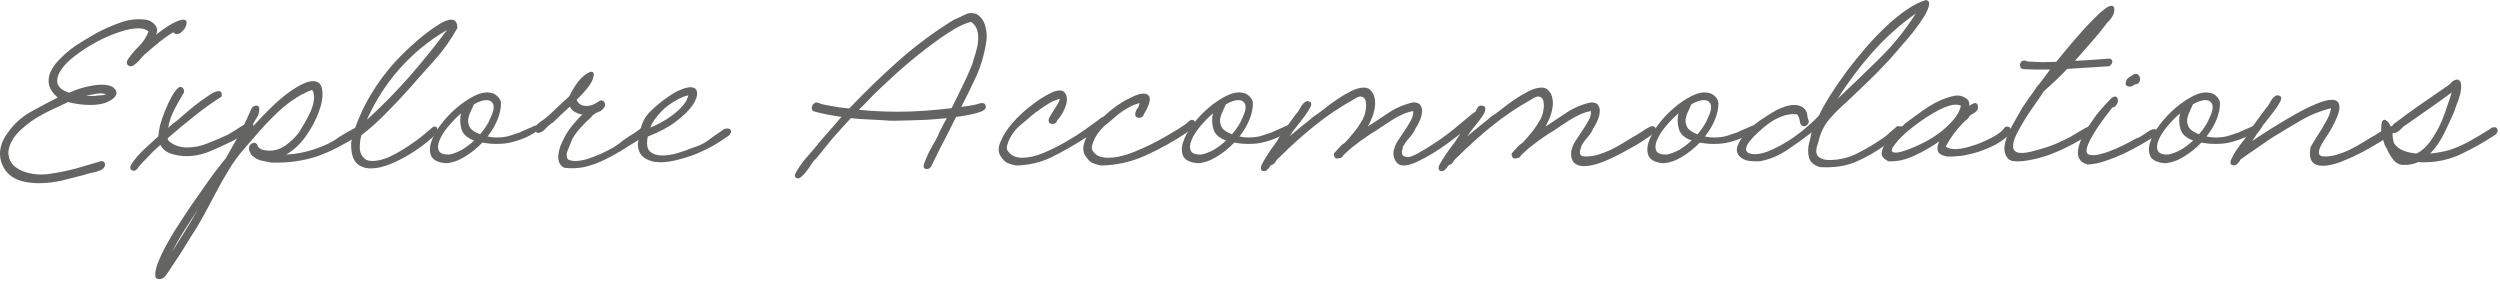
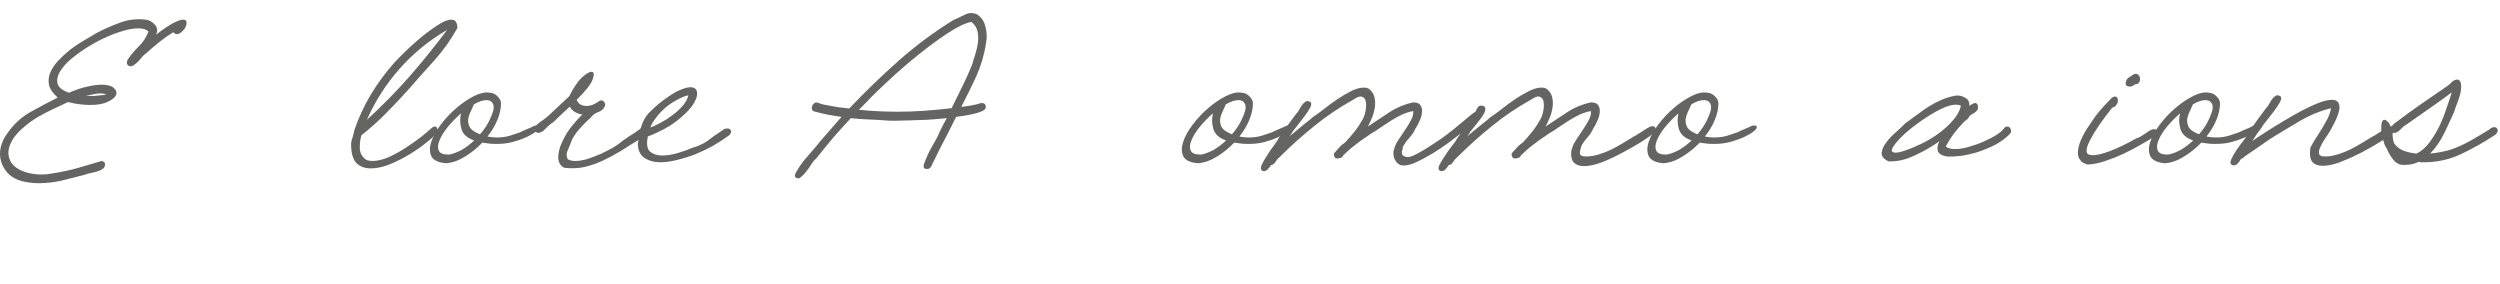
<svg xmlns="http://www.w3.org/2000/svg" fill="none" height="100%" overflow="visible" preserveAspectRatio="none" style="display: block;" viewBox="0 0 264 30" width="100%">
  <g id="Explore Accommodations">
    <path d="M10.651 10.064C10.765 10.041 10.867 10.03 10.957 10.03C11.048 10.007 11.139 9.973 11.229 9.928C11.116 9.905 11.014 9.894 10.923 9.894C10.833 9.871 10.731 9.86 10.617 9.86C10.368 9.86 10.107 9.894 9.835 9.962C9.586 10.007 9.337 10.064 9.087 10.132C9.359 10.132 9.62 10.132 9.869 10.132C10.141 10.109 10.402 10.087 10.651 10.064ZM2.355 19.142C1.743 18.983 1.245 18.711 0.859 18.326C0.497 17.941 0.247 17.51 0.111 17.034C-0.025 16.558 -0.036 16.059 0.077 15.538C0.213 14.994 0.463 14.484 0.825 14.008C1.46 13.101 2.253 12.376 3.205 11.832C4.18 11.288 5.143 10.778 6.095 10.302C5.597 9.871 5.291 9.429 5.177 8.976C5.087 8.523 5.132 8.081 5.313 7.65C5.495 7.219 5.778 6.8 6.163 6.392C6.549 5.984 6.968 5.599 7.421 5.236C7.897 4.873 8.373 4.556 8.849 4.284C9.348 3.989 9.767 3.74 10.107 3.536C10.901 3.105 11.739 2.731 12.623 2.414C13.507 2.074 14.425 1.961 15.377 2.074C15.763 2.119 16.091 2.301 16.363 2.618C16.635 2.935 16.669 3.287 16.465 3.672C17.259 3.06 17.882 2.641 18.335 2.414C18.789 2.187 19.129 2.074 19.355 2.074C19.559 2.074 19.673 2.153 19.695 2.312C19.718 2.471 19.684 2.652 19.593 2.856C19.503 3.037 19.367 3.207 19.185 3.366C19.027 3.525 18.857 3.604 18.675 3.604C18.539 3.604 18.415 3.536 18.301 3.4C17.78 3.717 17.281 4.069 16.805 4.454C16.329 4.839 15.865 5.236 15.411 5.644C15.298 5.712 15.173 5.825 15.037 5.984C14.901 6.143 14.765 6.301 14.629 6.46C14.493 6.596 14.346 6.721 14.187 6.834C14.051 6.947 13.915 7.004 13.779 7.004C13.711 7.004 13.621 6.97 13.507 6.902C13.371 6.721 13.36 6.528 13.473 6.324C13.813 5.803 14.21 5.327 14.663 4.896C15.117 4.443 15.457 3.921 15.683 3.332C15.457 3.105 15.094 2.992 14.595 2.992C14.029 2.992 13.349 3.128 12.555 3.4C11.785 3.649 11.003 3.989 10.209 4.42C9.439 4.828 8.713 5.293 8.033 5.814C7.353 6.313 6.832 6.823 6.469 7.344C6.129 7.843 5.993 8.319 6.061 8.772C6.152 9.203 6.56 9.543 7.285 9.792C8.011 9.475 8.657 9.259 9.223 9.146C9.813 9.01 10.311 8.942 10.719 8.942C11.331 8.942 11.762 9.055 12.011 9.282C12.283 9.509 12.363 9.758 12.249 10.03C12.159 10.279 11.875 10.517 11.399 10.744C10.946 10.971 10.323 11.084 9.529 11.084C9.189 11.084 8.827 11.061 8.441 11.016C8.056 10.971 7.637 10.891 7.183 10.778C6.662 11.027 6.129 11.277 5.585 11.526C5.064 11.775 4.543 12.047 4.021 12.342C3.523 12.637 3.047 12.977 2.593 13.362C2.14 13.725 1.743 14.144 1.403 14.62C1.018 15.255 0.848 15.81 0.893 16.286C0.939 16.762 1.12 17.159 1.437 17.476C1.777 17.793 2.208 18.031 2.729 18.19C3.251 18.349 3.795 18.428 4.361 18.428C4.747 18.428 5.109 18.394 5.449 18.326C6.356 18.19 7.229 18.009 8.067 17.782C8.906 17.533 9.756 17.283 10.617 17.034C10.731 16.989 10.833 17 10.923 17.068C11.037 17.136 11.093 17.227 11.093 17.34C11.093 17.567 11.003 17.737 10.821 17.85C10.663 17.963 10.459 18.054 10.209 18.122C9.983 18.19 9.745 18.247 9.495 18.292C9.269 18.337 9.076 18.394 8.917 18.462C8.124 18.666 7.319 18.87 6.503 19.074C5.687 19.255 4.883 19.346 4.089 19.346C3.523 19.346 2.945 19.278 2.355 19.142Z" fill="#646463" />
-     <path d="M16.938 15.3C16.825 15.413 16.7 15.527 16.564 15.64C16.451 15.731 16.338 15.833 16.224 15.946C15.952 16.241 15.68 16.524 15.408 16.796C15.114 17.068 14.842 17.363 14.592 17.68C14.547 17.793 14.456 17.895 14.32 17.986C14.162 18.054 14.014 18.043 13.878 17.952C13.72 17.839 13.708 17.657 13.844 17.408C13.98 17.159 14.196 16.864 14.49 16.524C14.785 16.184 15.136 15.833 15.544 15.47C15.952 15.085 16.349 14.722 16.734 14.382C16.734 14.11 16.791 13.725 16.904 13.226C17.04 12.727 17.21 12.229 17.414 11.73C17.618 11.209 17.845 10.721 18.094 10.268C18.344 9.815 18.582 9.486 18.808 9.282C18.876 9.214 18.956 9.18 19.046 9.18C19.205 9.18 19.318 9.259 19.386 9.418C19.477 9.577 19.466 9.735 19.352 9.894C19.035 10.415 18.718 10.982 18.4 11.594C18.083 12.206 17.868 12.841 17.754 13.498C17.868 13.385 17.97 13.294 18.06 13.226C18.174 13.135 18.253 13.067 18.298 13.022C18.434 12.954 18.706 12.739 19.114 12.376C19.522 12.013 19.976 11.628 20.474 11.22C20.996 10.812 21.494 10.449 21.97 10.132C22.446 9.792 22.82 9.622 23.092 9.622C23.364 9.622 23.466 9.815 23.398 10.2C22.424 10.812 21.46 11.503 20.508 12.274C19.556 13.022 18.627 13.793 17.72 14.586C17.72 14.631 17.72 14.677 17.72 14.722C17.743 14.745 17.754 14.779 17.754 14.824C18.049 15.096 18.366 15.289 18.706 15.402C19.046 15.515 19.409 15.572 19.794 15.572C20.497 15.572 21.211 15.425 21.936 15.13C22.684 14.835 23.353 14.552 23.942 14.28C24.056 14.235 24.214 14.144 24.418 14.008C24.645 13.872 24.883 13.725 25.132 13.566C25.382 13.385 25.631 13.237 25.88 13.124C26.13 12.988 26.334 12.92 26.492 12.92C26.719 12.92 26.798 13.101 26.73 13.464C26.481 13.759 26.152 14.008 25.744 14.212C25.359 14.416 25.008 14.62 24.69 14.824C23.92 15.209 23.104 15.583 22.242 15.946C21.404 16.309 20.542 16.49 19.658 16.49C19.182 16.49 18.672 16.411 18.128 16.252C17.584 16.093 17.188 15.776 16.938 15.3Z" fill="#646463" />
-     <path d="M16.448 29.342C16.335 29.002 16.403 28.492 16.652 27.812C16.901 27.155 17.264 26.407 17.74 25.568C18.193 24.752 18.726 23.891 19.338 22.984C19.927 22.077 20.517 21.216 21.106 20.4C21.673 19.561 22.205 18.813 22.704 18.156C23.203 17.499 23.588 17.011 23.86 16.694C24.336 15.833 24.812 14.983 25.288 14.144C25.741 13.283 26.161 12.399 26.546 11.492C26.591 11.379 26.659 11.299 26.75 11.254C26.841 11.186 26.943 11.152 27.056 11.152C27.215 11.152 27.317 11.209 27.362 11.322C27.43 11.707 27.339 12.093 27.09 12.478C26.841 12.841 26.648 13.203 26.512 13.566C28.189 11.707 29.549 10.415 30.592 9.69C31.657 8.942 32.473 8.568 33.04 8.568C33.629 8.568 33.958 8.885 34.026 9.52C34.117 10.155 34.003 10.903 33.686 11.764C33.391 12.603 32.938 13.464 32.326 14.348C31.714 15.209 31.011 15.867 30.218 16.32C31.261 16.275 32.303 16.071 33.346 15.708C34.411 15.345 35.239 14.926 35.828 14.45C35.941 14.405 36.077 14.325 36.236 14.212C36.417 14.099 36.61 13.985 36.814 13.872C37.018 13.759 37.211 13.657 37.392 13.566C37.596 13.453 37.766 13.396 37.902 13.396C38.061 13.396 38.174 13.475 38.242 13.634C38.287 13.747 38.276 13.872 38.208 14.008C38.163 14.121 38.083 14.212 37.97 14.28C37.109 14.779 36.315 15.221 35.59 15.606C34.865 15.969 34.151 16.275 33.448 16.524C32.745 16.751 32.009 16.921 31.238 17.034C30.467 17.147 29.606 17.193 28.654 17.17C28.337 17.102 27.997 17.034 27.634 16.966C27.294 16.898 26.999 16.751 26.75 16.524C26.591 16.433 26.489 16.309 26.444 16.15C26.444 16.127 26.433 16.116 26.41 16.116C26.41 16.116 26.41 16.105 26.41 16.082C26.297 15.901 26.263 15.708 26.308 15.504C26.376 15.277 26.523 15.141 26.75 15.096C26.863 15.051 26.965 15.073 27.056 15.164C27.169 15.232 27.226 15.334 27.226 15.47C27.294 15.538 27.362 15.606 27.43 15.674C27.521 15.719 27.611 15.765 27.702 15.81C27.951 15.878 28.201 15.912 28.45 15.912C29.062 15.912 29.64 15.719 30.184 15.334C30.728 14.949 31.193 14.495 31.578 13.974C31.759 13.679 31.963 13.339 32.19 12.954C32.417 12.569 32.621 12.172 32.802 11.764C32.983 11.356 33.097 10.959 33.142 10.574C33.21 10.166 33.153 9.803 32.972 9.486C32.224 9.758 31.521 10.132 30.864 10.608C30.207 11.061 29.583 11.583 28.994 12.172C28.405 12.739 27.838 13.339 27.294 13.974C26.773 14.586 26.251 15.187 25.73 15.776C25.141 16.456 24.608 17.193 24.132 17.986C23.656 18.757 23.214 19.539 22.806 20.332C22.375 21.125 21.945 21.93 21.514 22.746C21.083 23.539 20.619 24.31 20.12 25.058C19.757 25.647 19.406 26.214 19.066 26.758C18.703 27.325 18.329 27.891 17.944 28.458C17.831 28.639 17.683 28.855 17.502 29.104C17.298 29.353 17.071 29.478 16.822 29.478C16.686 29.478 16.561 29.433 16.448 29.342ZM18.182 26.588C18.635 25.84 19.1 25.092 19.576 24.344C20.029 23.619 20.471 22.871 20.902 22.1C20.426 22.825 19.95 23.562 19.474 24.31C18.998 25.058 18.567 25.817 18.182 26.588Z" fill="#646463" />
    <path d="M43.132 9.452C42.361 10.313 41.568 11.152 40.752 11.968C39.959 12.784 39.097 13.555 38.168 14.28C38.032 14.733 37.975 15.221 37.998 15.742C38.043 16.241 38.281 16.626 38.712 16.898C38.893 16.966 39.097 17 39.324 17C39.845 17 40.423 16.864 41.058 16.592C41.693 16.297 42.305 15.957 42.894 15.572C43.483 15.187 44.027 14.801 44.526 14.416C45.025 14.008 45.387 13.702 45.614 13.498C45.705 13.407 45.807 13.362 45.92 13.362C46.079 13.362 46.169 13.464 46.192 13.668C46.237 13.849 46.169 14.031 45.988 14.212C45.648 14.552 45.195 14.937 44.628 15.368C44.084 15.776 43.495 16.161 42.86 16.524C42.225 16.887 41.579 17.193 40.922 17.442C40.287 17.669 39.698 17.782 39.154 17.782C38.519 17.782 38.009 17.589 37.624 17.204C37.239 16.796 37.057 16.082 37.08 15.062C37.125 14.858 37.182 14.654 37.25 14.45C37.318 14.223 37.375 13.997 37.42 13.77V13.736C37.873 12.421 38.451 11.175 39.154 9.996C39.879 8.795 40.695 7.684 41.602 6.664C41.738 6.505 42.055 6.177 42.554 5.678C43.053 5.179 43.608 4.669 44.22 4.148C44.855 3.604 45.489 3.128 46.124 2.72C46.759 2.289 47.269 2.074 47.654 2.074C48.085 2.074 48.3 2.369 48.3 2.958C47.62 4.182 46.815 5.315 45.886 6.358C44.957 7.378 44.039 8.409 43.132 9.452ZM47.212 3.162C45.331 4.25 43.665 5.61 42.214 7.242C40.786 8.851 39.63 10.653 38.746 12.648C40.31 11.22 41.795 9.713 43.2 8.126C44.605 6.517 45.943 4.862 47.212 3.162Z" fill="#646463" />
    <path d="M47.465 16.32C47.896 16.229 48.338 16.059 48.791 15.81C49.244 15.538 49.675 15.209 50.083 14.824H50.049C49.324 14.575 48.882 14.167 48.723 13.6C48.564 13.033 48.553 12.489 48.689 11.968C48.19 12.399 47.726 12.875 47.295 13.396C46.887 13.895 46.592 14.371 46.411 14.824C46.23 15.255 46.207 15.617 46.343 15.912C46.479 16.207 46.853 16.343 47.465 16.32ZM50.525 14.11C50.57 14.133 50.593 14.144 50.593 14.144C50.616 14.144 50.65 14.155 50.695 14.178C51.194 13.611 51.568 13.022 51.817 12.41C51.908 12.206 51.987 12.002 52.055 11.798C52.123 11.594 52.146 11.413 52.123 11.254C52.123 11.073 52.066 10.925 51.953 10.812C51.862 10.676 51.692 10.597 51.443 10.574C51.058 10.551 50.593 10.699 50.049 11.016C49.958 11.22 49.845 11.469 49.709 11.764C49.573 12.036 49.482 12.319 49.437 12.614C49.414 12.886 49.471 13.158 49.607 13.43C49.743 13.679 50.049 13.906 50.525 14.11ZM47.091 17.238C46.298 17.17 45.788 16.932 45.561 16.524C45.357 16.093 45.346 15.595 45.527 15.028C45.708 14.439 46.048 13.815 46.547 13.158C47.046 12.501 47.601 11.911 48.213 11.39C48.825 10.869 49.448 10.449 50.083 10.132C50.718 9.815 51.273 9.701 51.749 9.792C52.066 9.815 52.338 9.951 52.565 10.2C52.792 10.427 52.905 10.665 52.905 10.914C52.905 11.458 52.78 12.036 52.531 12.648C52.282 13.26 51.93 13.849 51.477 14.416C51.817 14.484 52.134 14.518 52.429 14.518C52.996 14.518 53.483 14.45 53.891 14.314C54.322 14.178 54.662 14.065 54.911 13.974C54.956 13.951 55.047 13.906 55.183 13.838C55.342 13.77 55.5 13.702 55.659 13.634C55.84 13.566 55.999 13.498 56.135 13.43C56.271 13.362 56.362 13.317 56.407 13.294C56.52 13.249 56.645 13.237 56.781 13.26C56.917 13.26 56.974 13.328 56.951 13.464C56.928 13.577 56.849 13.691 56.713 13.804C56.577 13.917 56.418 14.031 56.237 14.144C56.078 14.235 55.908 14.325 55.727 14.416C55.568 14.484 55.444 14.541 55.353 14.586C55.036 14.722 54.628 14.858 54.129 14.994C53.653 15.13 53.086 15.198 52.429 15.198C52.18 15.198 51.93 15.187 51.681 15.164C51.454 15.141 51.205 15.107 50.933 15.062C50.366 15.651 49.743 16.15 49.063 16.558C48.406 16.966 47.748 17.193 47.091 17.238Z" fill="#646463" />
    <path d="M59.567 17.714C59.318 17.578 59.148 17.397 59.057 17.17C58.967 16.943 58.932 16.694 58.955 16.422C58.978 16.127 59.046 15.81 59.159 15.47C59.295 15.13 59.454 14.79 59.635 14.45C59.816 14.087 60.1 13.668 60.485 13.192C60.87 12.716 61.211 12.353 61.505 12.104C61.233 12.059 60.972 11.968 60.723 11.832C60.474 11.696 60.292 11.503 60.179 11.254C59.839 11.571 59.544 11.843 59.295 12.07C59.069 12.297 58.785 12.569 58.445 12.886C58.377 12.954 58.332 12.988 58.309 12.988C58.309 12.988 58.321 12.988 58.343 12.988C58.366 12.965 58.366 12.954 58.343 12.954C58.343 12.931 58.309 12.954 58.241 13.022C57.992 13.203 57.754 13.419 57.527 13.668C57.323 13.895 57.074 14.019 56.779 14.042C56.507 13.906 56.394 13.759 56.439 13.6C56.484 13.441 56.587 13.283 56.745 13.124C56.926 12.965 57.119 12.818 57.323 12.682C57.55 12.523 57.709 12.399 57.799 12.308C57.89 12.24 57.935 12.206 57.935 12.206C57.958 12.183 57.958 12.183 57.935 12.206C57.958 12.183 58.003 12.138 58.071 12.07C58.456 11.707 58.797 11.39 59.091 11.118C59.386 10.846 59.726 10.529 60.111 10.166C60.565 9.259 61.007 8.602 61.437 8.194C61.891 7.786 62.23 7.582 62.457 7.582C62.729 7.582 62.775 7.843 62.593 8.364C62.412 8.885 61.845 9.611 60.893 10.54C61.075 10.971 61.414 11.186 61.913 11.186C62.163 11.186 62.401 11.141 62.627 11.05C62.877 10.937 63.092 10.812 63.273 10.676C63.455 10.563 63.613 10.574 63.749 10.71C63.885 10.846 63.931 11.005 63.885 11.186C63.749 11.503 63.511 11.719 63.171 11.832C62.854 11.945 62.593 12.138 62.389 12.41C62.026 12.727 61.664 13.09 61.301 13.498C60.938 13.883 60.644 14.291 60.417 14.722C60.304 15.039 60.157 15.402 59.975 15.81C59.794 16.195 59.794 16.535 59.975 16.83C60.202 16.943 60.451 17 60.723 17C61.108 17 61.539 16.932 62.015 16.796C62.491 16.637 62.967 16.456 63.443 16.252C63.919 16.025 64.361 15.799 64.769 15.572C65.177 15.323 65.495 15.096 65.721 14.892C65.766 14.847 65.88 14.767 66.061 14.654C66.243 14.518 66.447 14.382 66.673 14.246C66.9 14.11 67.104 13.974 67.285 13.838C67.466 13.702 67.58 13.623 67.625 13.6C67.716 13.487 67.806 13.407 67.897 13.362C68.01 13.294 68.124 13.317 68.237 13.43C68.373 13.634 68.362 13.861 68.203 14.11C68.067 14.337 67.841 14.541 67.523 14.722C66.843 15.13 66.186 15.538 65.551 15.946C64.916 16.331 64.282 16.671 63.647 16.966C63.013 17.261 62.355 17.487 61.675 17.646C61.018 17.782 60.315 17.805 59.567 17.714Z" fill="#646463" />
    <path d="M68.682 13.464C68.999 13.351 69.362 13.181 69.77 12.954C70.201 12.727 70.609 12.467 70.994 12.172C71.402 11.877 71.764 11.549 72.082 11.186C72.399 10.823 72.603 10.449 72.694 10.064C72.331 10.132 71.934 10.291 71.504 10.54C71.073 10.767 70.665 11.039 70.28 11.356C69.917 11.673 69.588 12.025 69.294 12.41C68.999 12.773 68.795 13.124 68.682 13.464ZM67.356 15.13C67.401 15.017 67.424 14.858 67.424 14.654C67.424 14.45 67.481 14.189 67.594 13.872C67.752 13.011 68.115 12.308 68.682 11.764C69.249 11.197 69.883 10.676 70.586 10.2C71.107 9.837 71.561 9.588 71.946 9.452C72.331 9.293 72.648 9.214 72.898 9.214C73.329 9.214 73.567 9.395 73.612 9.758C73.657 10.121 73.499 10.574 73.136 11.118C72.773 11.639 72.195 12.206 71.402 12.818C70.631 13.407 69.634 13.94 68.41 14.416C68.251 15.187 68.331 15.719 68.648 16.014C68.988 16.286 69.407 16.422 69.906 16.422C70.45 16.422 71.016 16.331 71.606 16.15C72.218 15.969 72.694 15.799 73.034 15.64C73.737 15.436 74.303 15.175 74.734 14.858C75.165 14.518 75.663 14.167 76.23 13.804C76.388 13.645 76.581 13.566 76.808 13.566C76.989 13.566 77.114 13.634 77.182 13.77C77.25 13.883 77.193 14.053 77.012 14.28C76.513 14.643 75.958 15.005 75.346 15.368C74.734 15.708 74.099 16.014 73.442 16.286C72.784 16.535 72.127 16.739 71.47 16.898C70.835 17.057 70.246 17.136 69.702 17.136C69.067 17.136 68.512 16.977 68.036 16.66C67.582 16.343 67.356 15.833 67.356 15.13Z" fill="#646463" />
    <path d="M90.698 11.594C92.058 11.73 93.418 11.798 94.778 11.798C95.73 11.798 96.682 11.764 97.634 11.696C98.586 11.628 99.538 11.537 100.49 11.424C100.875 10.653 101.25 9.894 101.612 9.146C101.997 8.375 102.349 7.593 102.666 6.8C102.757 6.46 102.87 6.086 103.006 5.678C103.142 5.247 103.233 4.828 103.278 4.42C103.324 4.012 103.301 3.627 103.21 3.264C103.12 2.879 102.904 2.561 102.564 2.312C101.907 2.448 101.08 2.845 100.082 3.502C99.085 4.159 98.065 4.907 97.022 5.746C96.002 6.562 95.039 7.389 94.132 8.228C93.248 9.044 92.579 9.679 92.126 10.132C91.877 10.381 91.639 10.631 91.412 10.88C91.186 11.107 90.948 11.345 90.698 11.594ZM84.068 18.768C83.887 18.677 83.898 18.462 84.102 18.122C84.306 17.759 84.567 17.374 84.884 16.966C85.224 16.558 85.564 16.161 85.904 15.776C86.244 15.391 86.46 15.13 86.55 14.994C86.936 14.541 87.321 14.099 87.706 13.668C88.091 13.215 88.477 12.773 88.862 12.342C88.364 12.274 87.876 12.195 87.4 12.104C86.924 12.013 86.448 11.9 85.972 11.764C85.836 11.719 85.757 11.639 85.734 11.526C85.712 11.413 85.723 11.299 85.768 11.186C85.814 11.073 85.882 10.982 85.972 10.914C86.085 10.823 86.21 10.801 86.346 10.846C86.528 10.914 86.698 10.971 86.856 11.016C87.015 11.039 87.185 11.073 87.366 11.118C87.751 11.186 88.137 11.254 88.522 11.322C88.907 11.367 89.293 11.413 89.678 11.458C91.333 9.713 93.067 8.035 94.88 6.426C96.694 4.817 98.632 3.377 100.694 2.108C101.08 1.949 101.465 1.768 101.85 1.564C102.236 1.36 102.643 1.326 103.074 1.462C103.595 1.757 103.924 2.21 104.06 2.822C104.219 3.411 104.241 3.978 104.128 4.522C103.947 5.746 103.607 6.913 103.108 8.024C102.609 9.112 102.077 10.2 101.51 11.288C102.145 11.22 102.734 11.118 103.278 10.982C103.414 10.914 103.55 10.88 103.686 10.88C103.935 10.88 104.072 10.993 104.094 11.22C104.162 11.492 103.89 11.719 103.278 11.9C102.666 12.081 101.895 12.229 100.966 12.342C100.671 12.909 100.388 13.475 100.116 14.042C99.799 14.631 99.493 15.221 99.198 15.81C98.926 16.377 98.643 16.955 98.348 17.544C98.303 17.657 98.212 17.748 98.076 17.816C97.94 17.861 97.816 17.861 97.702 17.816C97.521 17.771 97.487 17.578 97.6 17.238C97.736 16.875 97.906 16.479 98.11 16.048C98.337 15.617 98.564 15.209 98.79 14.824C99.017 14.416 99.153 14.133 99.198 13.974C99.311 13.725 99.436 13.475 99.572 13.226C99.708 12.977 99.844 12.727 99.98 12.478C99.3 12.546 98.609 12.603 97.906 12.648C97.226 12.671 96.58 12.693 95.968 12.716C95.379 12.739 94.858 12.75 94.404 12.75C93.974 12.75 93.679 12.739 93.52 12.716C92.908 12.671 92.296 12.637 91.684 12.614C91.072 12.591 90.46 12.546 89.848 12.478C89.191 13.181 88.556 13.883 87.944 14.586C87.355 15.289 86.766 16.014 86.176 16.762C86.04 16.853 85.882 17.034 85.7 17.306C85.541 17.578 85.36 17.839 85.156 18.088C84.975 18.337 84.782 18.541 84.578 18.7C84.397 18.859 84.227 18.881 84.068 18.768Z" fill="#646463" />
-     <path d="M107.291 17.476C106.747 17.363 106.384 17.238 106.203 17.102C106.022 16.966 105.874 16.807 105.761 16.626C105.398 16.173 105.364 15.617 105.659 14.96C105.931 14.303 106.35 13.645 106.917 12.988C107.506 12.308 108.164 11.696 108.889 11.152C109.614 10.585 110.238 10.177 110.759 9.928C111.19 9.679 111.575 9.554 111.915 9.554C112.187 9.554 112.38 9.656 112.493 9.86C112.629 10.041 112.686 10.291 112.663 10.608C112.64 10.903 112.538 11.243 112.357 11.628C112.198 11.991 111.96 12.353 111.643 12.716C111.575 12.965 111.405 13.09 111.133 13.09C111.02 13.09 110.918 13.056 110.827 12.988C110.759 12.92 110.725 12.818 110.725 12.682C110.748 12.546 110.816 12.387 110.929 12.206C111.065 12.002 111.201 11.787 111.337 11.56C111.473 11.333 111.598 11.129 111.711 10.948C111.824 10.744 111.892 10.574 111.915 10.438C111.552 10.529 111.19 10.676 110.827 10.88C110.487 11.084 110.147 11.311 109.807 11.56C109.467 11.787 109.138 12.036 108.821 12.308C108.526 12.58 108.232 12.829 107.937 13.056C107.71 13.237 107.472 13.464 107.223 13.736C106.996 14.008 106.804 14.291 106.645 14.586C106.509 14.881 106.407 15.153 106.339 15.402C106.294 15.651 106.339 15.855 106.475 16.014C106.815 16.445 107.302 16.66 107.937 16.66C108.594 16.66 109.32 16.501 110.113 16.184C110.929 15.844 111.711 15.459 112.459 15.028C113.207 14.597 113.876 14.178 114.465 13.77C115.077 13.339 115.485 13.045 115.689 12.886C115.802 12.818 115.938 12.716 116.097 12.58C116.256 12.444 116.403 12.353 116.539 12.308C117.468 11.447 118.341 10.823 119.157 10.438C119.746 10.121 120.211 9.939 120.551 9.894C120.914 9.849 121.163 9.917 121.299 10.098C121.435 10.257 121.458 10.506 121.367 10.846C121.276 11.186 121.084 11.594 120.789 12.07C120.721 12.319 120.551 12.444 120.279 12.444C120.166 12.444 120.064 12.41 119.973 12.342C119.905 12.274 119.871 12.172 119.871 12.036C119.916 11.787 119.996 11.594 120.109 11.458C120.222 11.322 120.302 11.129 120.347 10.88C119.984 10.971 119.656 11.095 119.361 11.254C119.066 11.413 118.783 11.583 118.511 11.764C118.239 11.945 117.978 12.149 117.729 12.376C117.48 12.603 117.208 12.829 116.913 13.056C116.686 13.237 116.448 13.464 116.199 13.736C115.972 14.008 115.78 14.291 115.621 14.586C115.485 14.881 115.383 15.153 115.315 15.402C115.27 15.651 115.315 15.855 115.451 16.014C115.632 16.263 115.859 16.433 116.131 16.524C116.403 16.615 116.709 16.66 117.049 16.66C117.706 16.66 118.454 16.513 119.293 16.218C120.132 15.901 120.936 15.549 121.707 15.164C122.5 14.756 123.192 14.371 123.781 14.008C124.393 13.645 124.79 13.396 124.971 13.26C125.107 13.192 125.254 13.079 125.413 12.92C125.594 12.739 125.753 12.648 125.889 12.648C126.002 12.648 126.104 12.716 126.195 12.852C126.24 13.101 126.161 13.317 125.957 13.498C125.776 13.679 125.56 13.849 125.311 14.008C123.928 14.937 122.478 15.742 120.959 16.422C119.463 17.102 117.899 17.453 116.267 17.476C115.723 17.363 115.36 17.238 115.179 17.102C114.998 16.966 114.85 16.807 114.737 16.626C114.488 16.309 114.374 15.969 114.397 15.606C114.42 15.243 114.533 14.869 114.737 14.484C113.558 15.255 112.357 15.946 111.133 16.558C109.932 17.147 108.651 17.453 107.291 17.476Z" fill="#646463" />
    <path d="M126.868 16.32C127.299 16.229 127.741 16.059 128.194 15.81C128.648 15.538 129.078 15.209 129.486 14.824H129.452C128.727 14.575 128.285 14.167 128.126 13.6C127.968 13.033 127.956 12.489 128.092 11.968C127.594 12.399 127.129 12.875 126.698 13.396C126.29 13.895 125.996 14.371 125.814 14.824C125.633 15.255 125.61 15.617 125.746 15.912C125.882 16.207 126.256 16.343 126.868 16.32ZM129.928 14.11C129.974 14.133 129.996 14.144 129.996 14.144C130.019 14.144 130.053 14.155 130.098 14.178C130.597 13.611 130.971 13.022 131.22 12.41C131.311 12.206 131.39 12.002 131.458 11.798C131.526 11.594 131.549 11.413 131.526 11.254C131.526 11.073 131.47 10.925 131.356 10.812C131.266 10.676 131.096 10.597 130.846 10.574C130.461 10.551 129.996 10.699 129.452 11.016C129.362 11.22 129.248 11.469 129.112 11.764C128.976 12.036 128.886 12.319 128.84 12.614C128.818 12.886 128.874 13.158 129.01 13.43C129.146 13.679 129.452 13.906 129.928 14.11ZM126.494 17.238C125.701 17.17 125.191 16.932 124.964 16.524C124.76 16.093 124.749 15.595 124.93 15.028C125.112 14.439 125.452 13.815 125.95 13.158C126.449 12.501 127.004 11.911 127.616 11.39C128.228 10.869 128.852 10.449 129.486 10.132C130.121 9.815 130.676 9.701 131.152 9.792C131.47 9.815 131.742 9.951 131.968 10.2C132.195 10.427 132.308 10.665 132.308 10.914C132.308 11.458 132.184 12.036 131.934 12.648C131.685 13.26 131.334 13.849 130.88 14.416C131.22 14.484 131.538 14.518 131.832 14.518C132.399 14.518 132.886 14.45 133.294 14.314C133.725 14.178 134.065 14.065 134.314 13.974C134.36 13.951 134.45 13.906 134.586 13.838C134.745 13.77 134.904 13.702 135.062 13.634C135.244 13.566 135.402 13.498 135.538 13.43C135.674 13.362 135.765 13.317 135.81 13.294C135.924 13.249 136.048 13.237 136.184 13.26C136.32 13.26 136.377 13.328 136.354 13.464C136.332 13.577 136.252 13.691 136.116 13.804C135.98 13.917 135.822 14.031 135.64 14.144C135.482 14.235 135.312 14.325 135.13 14.416C134.972 14.484 134.847 14.541 134.756 14.586C134.439 14.722 134.031 14.858 133.532 14.994C133.056 15.13 132.49 15.198 131.832 15.198C131.583 15.198 131.334 15.187 131.084 15.164C130.858 15.141 130.608 15.107 130.336 15.062C129.77 15.651 129.146 16.15 128.466 16.558C127.809 16.966 127.152 17.193 126.494 17.238Z" fill="#646463" />
    <path d="M148.15 15.606C147.969 16.059 148.003 16.354 148.252 16.49C148.388 16.558 148.524 16.592 148.66 16.592C148.887 16.592 149.25 16.456 149.748 16.184C150.247 15.912 150.768 15.595 151.312 15.232C151.879 14.869 152.4 14.507 152.876 14.144C153.375 13.759 153.726 13.475 153.93 13.294C154.27 13.022 154.599 12.75 154.916 12.478C155.256 12.183 155.562 11.945 155.834 11.764C155.88 11.628 155.948 11.492 156.038 11.356C156.129 11.22 156.254 11.152 156.412 11.152C156.548 11.152 156.65 11.175 156.718 11.22C156.854 11.311 156.888 11.469 156.82 11.696C156.82 11.764 156.786 11.855 156.718 11.968C156.628 12.149 156.503 12.342 156.344 12.546C156.186 12.75 156.027 12.954 155.868 13.158C155.71 13.362 155.562 13.543 155.426 13.702C155.29 13.861 155.2 13.997 155.154 14.11L154.916 14.416C155.483 13.94 156.004 13.509 156.48 13.124C156.979 12.739 157.296 12.478 157.432 12.342C157.727 12.161 158.09 11.9 158.52 11.56C158.974 11.197 159.45 10.846 159.948 10.506C160.447 10.166 160.946 9.871 161.444 9.622C161.943 9.373 162.396 9.248 162.804 9.248C162.986 9.248 163.144 9.282 163.28 9.35C163.598 9.577 163.802 9.86 163.892 10.2C163.983 10.54 164.006 10.891 163.96 11.254C163.915 11.617 163.824 11.979 163.688 12.342C163.552 12.682 163.405 12.999 163.246 13.294L163.212 13.362C163.983 12.841 164.754 12.331 165.524 11.832C166.295 11.333 167.122 10.993 168.006 10.812C168.414 10.812 168.675 10.925 168.788 11.152C168.924 11.356 168.97 11.605 168.924 11.9C168.902 12.195 168.811 12.501 168.652 12.818C168.516 13.135 168.38 13.385 168.244 13.566C168.131 13.861 167.927 14.178 167.632 14.518C167.338 14.835 167.1 15.187 166.918 15.572L166.986 15.538C166.85 15.833 166.805 16.071 166.85 16.252C166.896 16.433 167.111 16.524 167.496 16.524C167.904 16.524 168.335 16.456 168.788 16.32C169.242 16.184 169.684 16.014 170.114 15.81C170.568 15.583 170.998 15.345 171.406 15.096C171.814 14.847 172.188 14.62 172.528 14.416C172.642 14.371 172.778 14.291 172.936 14.178C173.118 14.065 173.299 13.951 173.48 13.838C173.662 13.702 173.843 13.589 174.024 13.498C174.206 13.385 174.364 13.328 174.5 13.328C174.659 13.328 174.761 13.385 174.806 13.498C174.92 13.77 174.829 13.985 174.534 14.144C174.308 14.325 173.9 14.609 173.31 14.994C172.721 15.357 172.064 15.731 171.338 16.116C170.636 16.501 169.91 16.841 169.162 17.136C168.437 17.408 167.802 17.544 167.258 17.544C166.805 17.544 166.454 17.419 166.204 17.17C165.955 16.898 165.864 16.456 165.932 15.844H165.966C166.034 15.504 166.182 15.164 166.408 14.824C166.635 14.484 166.862 14.144 167.088 13.804C167.338 13.441 167.553 13.09 167.734 12.75C167.938 12.41 168.029 12.07 168.006 11.73C167.598 11.798 167.202 11.923 166.816 12.104C166.431 12.285 166.057 12.489 165.694 12.716C165.332 12.943 164.969 13.181 164.606 13.43C164.266 13.679 163.915 13.906 163.552 14.11C163.19 14.359 162.827 14.609 162.464 14.858C162.124 15.107 161.784 15.368 161.444 15.64L160.628 16.388C160.538 16.592 160.402 16.694 160.22 16.694C160.107 16.739 159.994 16.751 159.88 16.728C159.79 16.705 159.722 16.637 159.676 16.524C159.608 16.365 159.608 16.241 159.676 16.15C159.767 16.037 159.869 15.923 159.982 15.81C160.096 15.697 160.209 15.572 160.322 15.436C160.458 15.3 160.617 15.175 160.798 15.062C161.116 14.722 161.422 14.371 161.716 14.008C162.034 13.623 162.306 13.226 162.532 12.818C162.714 12.569 162.85 12.251 162.94 11.866C163.031 11.458 163.054 11.107 163.008 10.812C162.986 10.517 162.861 10.325 162.634 10.234C162.43 10.121 162.102 10.223 161.648 10.54C160.22 11.333 158.86 12.251 157.568 13.294C156.276 14.337 155.052 15.436 153.896 16.592C153.738 16.705 153.59 16.875 153.454 17.102C153.318 17.306 153.16 17.419 152.978 17.442C152.865 17.623 152.74 17.782 152.604 17.918C152.468 18.054 152.298 18.099 152.094 18.054C151.89 17.941 151.856 17.737 151.992 17.442C152.151 17.125 152.355 16.785 152.604 16.422C152.854 16.037 153.114 15.674 153.386 15.334C153.658 14.994 153.828 14.745 153.896 14.586C153.964 14.495 154.021 14.416 154.066 14.348C154.134 14.257 154.191 14.178 154.236 14.11C153.919 14.359 153.5 14.677 152.978 15.062C152.457 15.447 151.902 15.821 151.312 16.184C150.746 16.524 150.179 16.83 149.612 17.102C149.068 17.351 148.615 17.476 148.252 17.476C148.003 17.476 147.822 17.431 147.708 17.34C147.527 17.227 147.38 17.045 147.266 16.796C147.153 16.547 147.119 16.229 147.164 15.844H147.198C147.266 15.504 147.414 15.164 147.64 14.824C147.867 14.484 148.094 14.144 148.32 13.804C148.57 13.441 148.785 13.09 148.966 12.75C149.17 12.41 149.261 12.07 149.238 11.73C148.83 11.798 148.434 11.923 148.048 12.104C147.663 12.285 147.289 12.489 146.926 12.716C146.564 12.943 146.201 13.181 145.838 13.43C145.498 13.679 145.147 13.906 144.784 14.11C144.422 14.359 144.059 14.609 143.696 14.858C143.356 15.107 143.016 15.368 142.676 15.64L141.86 16.388C141.77 16.592 141.634 16.694 141.452 16.694C141.339 16.739 141.226 16.751 141.112 16.728C141.022 16.705 140.954 16.637 140.908 16.524C140.84 16.365 140.84 16.241 140.908 16.15C140.999 16.037 141.101 15.923 141.214 15.81C141.328 15.697 141.441 15.572 141.554 15.436C141.69 15.3 141.849 15.175 142.03 15.062C142.348 14.722 142.654 14.371 142.948 14.008C143.266 13.623 143.538 13.226 143.764 12.818C143.946 12.569 144.082 12.251 144.172 11.866C144.263 11.458 144.286 11.107 144.24 10.812C144.218 10.517 144.093 10.325 143.866 10.234C143.662 10.121 143.334 10.223 142.88 10.54C141.452 11.333 140.092 12.251 138.8 13.294C137.508 14.337 136.284 15.436 135.128 16.592C134.97 16.705 134.822 16.875 134.686 17.102C134.55 17.306 134.392 17.419 134.21 17.442C134.097 17.623 133.972 17.782 133.836 17.918C133.7 18.054 133.53 18.099 133.326 18.054C133.122 17.941 133.088 17.737 133.224 17.442C133.36 17.125 133.553 16.785 133.802 16.422C134.029 16.037 134.278 15.674 134.55 15.334C134.8 14.994 134.958 14.745 135.026 14.586C135.321 14.155 135.616 13.736 135.91 13.328C136.228 12.897 136.545 12.467 136.862 12.036C136.976 11.945 137.078 11.809 137.168 11.628C137.282 11.447 137.384 11.277 137.474 11.118C137.588 10.959 137.712 10.835 137.848 10.744C137.984 10.653 138.143 10.653 138.324 10.744C138.506 10.835 138.517 11.039 138.358 11.356C138.2 11.651 137.984 11.979 137.712 12.342C137.44 12.705 137.168 13.056 136.896 13.396C136.624 13.713 136.454 13.951 136.386 14.11L136.148 14.416C136.715 13.94 137.236 13.509 137.712 13.124C138.211 12.739 138.528 12.478 138.664 12.342C138.959 12.161 139.322 11.9 139.752 11.56C140.206 11.197 140.682 10.846 141.18 10.506C141.679 10.166 142.178 9.871 142.676 9.622C143.175 9.373 143.628 9.248 144.036 9.248C144.218 9.248 144.376 9.282 144.512 9.35C144.83 9.577 145.034 9.86 145.124 10.2C145.215 10.54 145.238 10.891 145.192 11.254C145.147 11.617 145.056 11.979 144.92 12.342C144.784 12.682 144.637 12.999 144.478 13.294L144.444 13.362C145.215 12.841 145.986 12.331 146.756 11.832C147.527 11.333 148.354 10.993 149.238 10.812C149.646 10.812 149.907 10.925 150.02 11.152C150.156 11.356 150.202 11.605 150.156 11.9C150.134 12.195 150.043 12.501 149.884 12.818C149.748 13.135 149.612 13.385 149.476 13.566C149.363 13.861 149.148 14.189 148.83 14.552C148.513 14.892 148.264 15.255 148.082 15.64L148.15 15.606Z" fill="#646463" />
    <path d="M176.025 16.32C176.456 16.229 176.898 16.059 177.351 15.81C177.804 15.538 178.235 15.209 178.643 14.824H178.609C177.884 14.575 177.442 14.167 177.283 13.6C177.124 13.033 177.113 12.489 177.249 11.968C176.75 12.399 176.286 12.875 175.855 13.396C175.447 13.895 175.152 14.371 174.971 14.824C174.79 15.255 174.767 15.617 174.903 15.912C175.039 16.207 175.413 16.343 176.025 16.32ZM179.085 14.11C179.13 14.133 179.153 14.144 179.153 14.144C179.176 14.144 179.21 14.155 179.255 14.178C179.754 13.611 180.128 13.022 180.377 12.41C180.468 12.206 180.547 12.002 180.615 11.798C180.683 11.594 180.706 11.413 180.683 11.254C180.683 11.073 180.626 10.925 180.513 10.812C180.422 10.676 180.252 10.597 180.003 10.574C179.618 10.551 179.153 10.699 178.609 11.016C178.518 11.22 178.405 11.469 178.269 11.764C178.133 12.036 178.042 12.319 177.997 12.614C177.974 12.886 178.031 13.158 178.167 13.43C178.303 13.679 178.609 13.906 179.085 14.11ZM175.651 17.238C174.858 17.17 174.348 16.932 174.121 16.524C173.917 16.093 173.906 15.595 174.087 15.028C174.268 14.439 174.608 13.815 175.107 13.158C175.606 12.501 176.161 11.911 176.773 11.39C177.385 10.869 178.008 10.449 178.643 10.132C179.278 9.815 179.833 9.701 180.309 9.792C180.626 9.815 180.898 9.951 181.125 10.2C181.352 10.427 181.465 10.665 181.465 10.914C181.465 11.458 181.34 12.036 181.091 12.648C180.842 13.26 180.49 13.849 180.037 14.416C180.377 14.484 180.694 14.518 180.989 14.518C181.556 14.518 182.043 14.45 182.451 14.314C182.882 14.178 183.222 14.065 183.471 13.974C183.516 13.951 183.607 13.906 183.743 13.838C183.902 13.77 184.06 13.702 184.219 13.634C184.4 13.566 184.559 13.498 184.695 13.43C184.831 13.362 184.922 13.317 184.967 13.294C185.08 13.249 185.205 13.237 185.341 13.26C185.477 13.26 185.534 13.328 185.511 13.464C185.488 13.577 185.409 13.691 185.273 13.804C185.137 13.917 184.978 14.031 184.797 14.144C184.638 14.235 184.468 14.325 184.287 14.416C184.128 14.484 184.004 14.541 183.913 14.586C183.596 14.722 183.188 14.858 182.689 14.994C182.213 15.13 181.646 15.198 180.989 15.198C180.74 15.198 180.49 15.187 180.241 15.164C180.014 15.141 179.765 15.107 179.493 15.062C178.926 15.651 178.303 16.15 177.623 16.558C176.966 16.966 176.308 17.193 175.651 17.238Z" fill="#646463" />
-     <path d="M200.333 13.328C200.628 13.328 200.809 13.339 200.877 13.362C200.968 13.385 200.99 13.532 200.945 13.804C200.877 13.872 200.752 13.974 200.571 14.11C200.412 14.223 200.242 14.359 200.061 14.518C199.902 14.677 199.732 14.824 199.551 14.96C199.392 15.073 199.279 15.164 199.211 15.232C198.146 16.003 197.058 16.626 195.947 17.102C194.859 17.555 193.601 17.737 192.173 17.646C191.516 17.442 191.13 17.091 191.017 16.592C190.904 16.093 190.915 15.583 191.051 15.062C191.096 14.926 191.142 14.745 191.187 14.518C191.232 14.269 191.278 14.087 191.323 13.974C190.53 14.586 189.68 15.198 188.773 15.81C187.889 16.399 187.005 16.785 186.121 16.966C186.008 17.011 185.883 17.034 185.747 17.034C185.634 17.034 185.509 17.034 185.373 17.034C185.101 17.034 184.829 17.011 184.557 16.966C184.285 16.898 184.058 16.796 183.877 16.66C183.673 16.524 183.537 16.354 183.469 16.15C183.378 15.923 183.39 15.663 183.503 15.368C183.684 14.915 183.934 14.518 184.251 14.178C184.546 13.815 184.874 13.487 185.237 13.192C185.622 12.875 186.019 12.591 186.427 12.342C186.835 12.07 187.243 11.821 187.651 11.594C187.9 11.481 188.184 11.367 188.501 11.254C188.841 11.141 189.17 11.084 189.487 11.084C189.759 11.084 190.008 11.141 190.235 11.254C190.484 11.367 190.677 11.583 190.813 11.9C190.836 12.059 190.858 12.217 190.881 12.376C190.926 12.512 190.972 12.671 191.017 12.852C190.994 13.011 190.904 13.147 190.745 13.26C190.609 13.373 190.45 13.373 190.269 13.26C190.178 13.192 190.122 13.101 190.099 12.988C190.076 12.875 190.054 12.761 190.031 12.648C190.008 12.535 189.974 12.433 189.929 12.342C189.906 12.229 189.838 12.138 189.725 12.07C189.272 12.025 188.83 12.07 188.399 12.206C187.991 12.342 187.594 12.523 187.209 12.75C186.846 12.977 186.495 13.237 186.155 13.532C185.815 13.827 185.498 14.121 185.203 14.416C184.886 14.756 184.659 15.039 184.523 15.266C184.41 15.493 184.364 15.685 184.387 15.844C184.432 16.003 184.534 16.116 184.693 16.184C184.852 16.252 185.044 16.286 185.271 16.286C185.792 16.286 186.382 16.139 187.039 15.844C187.696 15.549 188.342 15.198 188.977 14.79C189.634 14.359 190.235 13.906 190.779 13.43C191.346 12.954 191.776 12.546 192.071 12.206C192.388 11.549 192.796 10.823 193.295 10.03C193.816 9.214 194.383 8.387 194.995 7.548C195.63 6.709 196.298 5.882 197.001 5.066C197.726 4.227 198.452 3.468 199.177 2.788C199.925 2.085 200.65 1.496 201.353 1.02C202.078 0.521 202.758 0.181 203.393 0C203.665 0.068 203.767 0.261 203.699 0.578C203.631 0.895 203.461 1.281 203.189 1.734C202.917 2.187 202.577 2.675 202.169 3.196C201.784 3.695 201.387 4.171 200.979 4.624C200.594 5.077 200.242 5.485 199.925 5.848C199.608 6.188 199.404 6.415 199.313 6.528C198.633 7.253 197.93 7.967 197.205 8.67C196.48 9.373 195.754 10.064 195.029 10.744C194.326 11.356 193.692 11.991 193.125 12.648C192.581 13.305 192.207 14.11 192.003 15.062C191.731 15.765 191.731 16.252 192.003 16.524C192.275 16.773 192.66 16.898 193.159 16.898C194.247 16.898 195.267 16.649 196.219 16.15C197.194 15.651 198.1 15.107 198.939 14.518C198.984 14.473 199.075 14.405 199.211 14.314C199.347 14.201 199.483 14.076 199.619 13.94C199.778 13.804 199.925 13.679 200.061 13.566C200.197 13.453 200.288 13.373 200.333 13.328ZM202.305 1.428C200.628 2.607 199.098 3.978 197.715 5.542C196.355 7.083 195.131 8.715 194.043 10.438C195.539 9.033 197.012 7.616 198.463 6.188C199.936 4.737 201.217 3.151 202.305 1.428Z" fill="#646463" />
    <path d="M205.576 16.524C205.01 16.411 204.692 16.207 204.624 15.912C204.556 15.617 204.613 15.289 204.794 14.926C203.956 15.515 203.06 16.025 202.108 16.456C201.179 16.887 200.284 17.079 199.422 17.034C198.901 16.785 198.663 16.479 198.708 16.116C198.754 15.731 198.935 15.345 199.252 14.96C199.547 14.575 199.898 14.212 200.306 13.872C200.714 13.509 201.009 13.226 201.19 13.022C201.598 12.727 202.006 12.433 202.414 12.138C202.822 11.821 203.242 11.526 203.672 11.254C204.103 10.982 204.556 10.744 205.032 10.54C205.508 10.336 205.996 10.189 206.494 10.098C206.88 10.053 207.231 10.132 207.548 10.336C207.866 10.517 208.002 10.801 207.956 11.186C208.07 11.095 208.183 11.027 208.296 10.982C208.41 10.914 208.5 10.88 208.568 10.88C208.795 10.88 208.897 11.084 208.874 11.492C208.784 11.673 208.648 11.821 208.466 11.934C208.285 12.025 208.126 12.127 207.99 12.24C207.945 12.353 207.866 12.467 207.752 12.58C207.639 12.671 207.514 12.773 207.378 12.886C207.016 13.271 206.664 13.679 206.324 14.11C206.007 14.541 205.724 14.994 205.474 15.47C205.678 15.651 206.007 15.742 206.46 15.742C206.891 15.742 207.378 15.663 207.922 15.504C208.489 15.345 209.022 15.153 209.52 14.926C210.042 14.699 210.495 14.461 210.88 14.212C211.288 13.94 211.549 13.702 211.662 13.498C211.753 13.407 211.855 13.362 211.968 13.362C212.15 13.362 212.274 13.464 212.342 13.668C212.41 13.849 212.365 14.019 212.206 14.178C211.776 14.609 211.266 14.983 210.676 15.3C210.087 15.595 209.486 15.844 208.874 16.048C208.285 16.229 207.696 16.365 207.106 16.456C206.54 16.524 206.03 16.547 205.576 16.524ZM200.918 15.98C201.508 15.799 202.131 15.549 202.788 15.232C203.468 14.915 204.103 14.541 204.692 14.11C205.282 13.679 205.792 13.215 206.222 12.716C206.676 12.217 206.959 11.696 207.072 11.152C206.914 11.084 206.732 11.05 206.528 11.05C206.12 11.05 205.588 11.209 204.93 11.526C204.296 11.843 203.65 12.229 202.992 12.682C202.335 13.135 201.723 13.611 201.156 14.11C200.612 14.609 200.216 15.051 199.966 15.436C199.785 15.685 199.728 15.867 199.796 15.98C199.864 16.071 199.989 16.116 200.17 16.116C200.284 16.116 200.397 16.105 200.51 16.082C200.646 16.059 200.782 16.025 200.918 15.98Z" fill="#646463" />
-     <path d="M222.511 2.414C221.99 3.117 221.434 3.797 220.845 4.454C220.278 5.111 219.7 5.769 219.111 6.426C219.723 6.381 220.324 6.347 220.913 6.324C221.525 6.279 222.126 6.233 222.715 6.188C222.851 6.188 222.942 6.233 222.987 6.324C223.055 6.392 223.078 6.483 223.055 6.596C223.032 6.687 222.976 6.777 222.885 6.868C222.817 6.959 222.726 7.004 222.613 7.004C221.888 7.049 221.162 7.095 220.437 7.14C219.734 7.185 219.02 7.231 218.295 7.276C217.91 7.684 217.502 8.092 217.071 8.5C216.663 8.885 216.244 9.271 215.813 9.656C215.677 9.883 215.428 10.257 215.065 10.778C214.702 11.277 214.328 11.821 213.943 12.41C213.58 12.999 213.252 13.577 212.957 14.144C212.685 14.711 212.56 15.175 212.583 15.538C212.628 15.946 212.923 16.15 213.467 16.15C213.784 16.15 214.124 16.105 214.487 16.014C215.122 15.855 215.677 15.697 216.153 15.538C216.629 15.379 217.06 15.209 217.445 15.028C217.853 14.847 218.25 14.654 218.635 14.45C219.02 14.223 219.44 13.974 219.893 13.702C220.074 13.589 220.244 13.498 220.403 13.43C220.562 13.339 220.698 13.294 220.811 13.294C220.924 13.294 221.004 13.351 221.049 13.464C221.14 13.6 221.083 13.77 220.879 13.974C220.698 14.155 220.448 14.337 220.131 14.518C219.564 14.858 218.941 15.198 218.261 15.538C217.581 15.878 216.89 16.173 216.187 16.422C215.507 16.649 214.838 16.819 214.181 16.932C213.546 17.045 212.98 17.068 212.481 17C212.368 16.955 212.266 16.909 212.175 16.864C212.107 16.819 212.039 16.751 211.971 16.66C211.744 16.343 211.642 15.98 211.665 15.572C211.71 15.164 211.812 14.745 211.971 14.314C212.152 13.883 212.356 13.475 212.583 13.09C212.81 12.682 213.002 12.342 213.161 12.07C213.252 11.934 213.32 11.809 213.365 11.696C213.433 11.583 213.501 11.469 213.569 11.356C213.66 11.22 213.762 11.073 213.875 10.914C213.988 10.755 214.124 10.551 214.283 10.302C214.419 10.121 214.555 9.939 214.691 9.758C214.827 9.554 214.963 9.35 215.099 9.146C215.212 9.033 215.337 8.885 215.473 8.704C215.654 8.455 215.824 8.228 215.983 8.024C216.142 7.797 216.312 7.571 216.493 7.344C216.04 7.344 215.598 7.344 215.167 7.344C214.736 7.344 214.294 7.333 213.841 7.31C213.637 7.31 213.49 7.265 213.399 7.174C213.331 7.061 213.297 6.947 213.297 6.834C213.32 6.721 213.365 6.619 213.433 6.528C213.524 6.437 213.637 6.392 213.773 6.392C213.886 6.392 213.988 6.426 214.079 6.494C214.6 6.517 215.11 6.539 215.609 6.562C216.108 6.562 216.618 6.551 217.139 6.528C217.275 6.369 217.479 6.12 217.751 5.78C218.046 5.417 218.374 5.021 218.737 4.59C219.122 4.159 219.519 3.706 219.927 3.23C220.358 2.754 220.766 2.323 221.151 1.938C221.536 1.553 221.888 1.235 222.205 0.986C222.522 0.737 222.772 0.612 222.953 0.612C223.225 0.612 223.327 0.805 223.259 1.19C223.214 1.575 222.964 1.983 222.511 2.414Z" fill="#646463" />
    <path d="M224.492 8.67C224.537 8.443 224.639 8.285 224.798 8.194C224.979 8.081 225.149 7.967 225.308 7.854C225.512 7.763 225.671 7.775 225.784 7.888C225.897 7.979 225.965 8.103 225.988 8.262C226.011 8.398 225.977 8.545 225.886 8.704C225.795 8.84 225.648 8.908 225.444 8.908C225.263 9.067 225.081 9.146 224.9 9.146C224.787 9.146 224.673 9.112 224.56 9.044C224.469 8.953 224.447 8.829 224.492 8.67ZM220.446 17.374C220.061 17.261 219.811 17.113 219.698 16.932C219.494 16.705 219.403 16.411 219.426 16.048C219.449 15.663 219.551 15.255 219.732 14.824C219.913 14.393 220.151 13.951 220.446 13.498C220.741 13.045 221.035 12.614 221.33 12.206C221.647 11.798 221.953 11.435 222.248 11.118C222.565 10.778 222.815 10.517 222.996 10.336C223.109 10.245 223.223 10.2 223.336 10.2C223.472 10.2 223.563 10.257 223.608 10.37C223.653 10.483 223.665 10.608 223.642 10.744C223.619 10.88 223.551 11.016 223.438 11.152C223.347 11.265 223.223 11.333 223.064 11.356C221.976 12.716 221.205 13.838 220.752 14.722C220.299 15.583 220.219 16.105 220.514 16.286C220.627 16.354 220.797 16.388 221.024 16.388C221.455 16.388 222.055 16.241 222.826 15.946C223.619 15.651 224.537 15.209 225.58 14.62C225.693 14.597 225.829 14.541 225.988 14.45C226.169 14.337 226.351 14.223 226.532 14.11C226.713 13.974 226.883 13.861 227.042 13.77C227.223 13.679 227.371 13.634 227.484 13.634C227.62 13.634 227.722 13.702 227.79 13.838C227.835 13.951 227.824 14.065 227.756 14.178C227.688 14.291 227.597 14.382 227.484 14.45C227.121 14.654 226.657 14.926 226.09 15.266C225.546 15.583 224.945 15.901 224.288 16.218C223.653 16.513 222.996 16.773 222.316 17C221.659 17.227 221.035 17.351 220.446 17.374Z" fill="#646463" />
    <path d="M228.991 16.32C229.421 16.229 229.863 16.059 230.317 15.81C230.77 15.538 231.201 15.209 231.609 14.824H231.575C230.849 14.575 230.407 14.167 230.249 13.6C230.09 13.033 230.079 12.489 230.215 11.968C229.716 12.399 229.251 12.875 228.821 13.396C228.413 13.895 228.118 14.371 227.937 14.824C227.755 15.255 227.732 15.617 227.868 15.912C228.004 16.207 228.379 16.343 228.991 16.32ZM232.051 14.11C232.096 14.133 232.118 14.144 232.118 14.144C232.141 14.144 232.175 14.155 232.221 14.178C232.719 13.611 233.093 13.022 233.342 12.41C233.433 12.206 233.513 12.002 233.581 11.798C233.649 11.594 233.671 11.413 233.649 11.254C233.649 11.073 233.592 10.925 233.479 10.812C233.388 10.676 233.218 10.597 232.969 10.574C232.583 10.551 232.119 10.699 231.575 11.016C231.484 11.22 231.371 11.469 231.235 11.764C231.099 12.036 231.008 12.319 230.963 12.614C230.94 12.886 230.997 13.158 231.133 13.43C231.269 13.679 231.575 13.906 232.051 14.11ZM228.617 17.238C227.823 17.17 227.313 16.932 227.087 16.524C226.883 16.093 226.871 15.595 227.053 15.028C227.234 14.439 227.574 13.815 228.073 13.158C228.571 12.501 229.127 11.911 229.739 11.39C230.351 10.869 230.974 10.449 231.609 10.132C232.243 9.815 232.799 9.701 233.275 9.792C233.592 9.815 233.864 9.951 234.09 10.2C234.317 10.427 234.431 10.665 234.431 10.914C234.431 11.458 234.306 12.036 234.057 12.648C233.807 13.26 233.456 13.849 233.003 14.416C233.343 14.484 233.66 14.518 233.955 14.518C234.521 14.518 235.009 14.45 235.417 14.314C235.847 14.178 236.187 14.065 236.437 13.974C236.482 13.951 236.573 13.906 236.709 13.838C236.867 13.77 237.026 13.702 237.185 13.634C237.366 13.566 237.525 13.498 237.661 13.43C237.797 13.362 237.887 13.317 237.933 13.294C238.046 13.249 238.171 13.237 238.307 13.26C238.443 13.26 238.499 13.328 238.477 13.464C238.454 13.577 238.375 13.691 238.239 13.804C238.103 13.917 237.944 14.031 237.763 14.144C237.604 14.235 237.434 14.325 237.253 14.416C237.094 14.484 236.969 14.541 236.879 14.586C236.561 14.722 236.153 14.858 235.655 14.994C235.179 15.13 234.612 15.198 233.955 15.198C233.705 15.198 233.456 15.187 233.207 15.164C232.98 15.141 232.731 15.107 232.459 15.062C231.892 15.651 231.269 16.15 230.589 16.558C229.931 16.966 229.274 17.193 228.617 17.238Z" fill="#646463" />
    <path d="M235.721 17.442C235.517 17.351 235.483 17.147 235.619 16.83C235.755 16.513 235.947 16.173 236.197 15.81C236.446 15.447 236.707 15.096 236.979 14.756C237.228 14.416 237.387 14.167 237.455 14.008C237.749 13.555 238.044 13.124 238.339 12.716C238.656 12.285 238.973 11.855 239.291 11.424C239.404 11.333 239.506 11.197 239.597 11.016C239.71 10.835 239.812 10.665 239.903 10.506C240.016 10.347 240.141 10.223 240.277 10.132C240.413 10.041 240.571 10.041 240.753 10.132C240.934 10.223 240.945 10.427 240.787 10.744C240.628 11.039 240.413 11.367 240.141 11.73C239.869 12.093 239.597 12.444 239.325 12.784C239.053 13.101 238.883 13.339 238.815 13.498C238.633 13.725 238.463 13.951 238.305 14.178C238.169 14.405 238.01 14.643 237.829 14.892C238.463 14.461 239.177 13.997 239.971 13.498C240.764 12.999 241.546 12.535 242.317 12.104C243.11 11.651 243.858 11.277 244.561 10.982C245.263 10.687 245.83 10.54 246.261 10.54C246.759 10.54 247.02 10.778 247.043 11.254C247.088 11.73 246.771 12.569 246.091 13.77C245.932 14.042 245.739 14.337 245.513 14.654C245.309 14.971 245.139 15.277 245.003 15.572C244.889 15.844 244.855 16.071 244.901 16.252C244.946 16.433 245.15 16.524 245.513 16.524C245.921 16.524 246.351 16.456 246.805 16.32C247.258 16.184 247.7 16.014 248.131 15.81C248.584 15.583 249.015 15.345 249.423 15.096C249.831 14.847 250.205 14.62 250.545 14.416C250.658 14.371 250.794 14.291 250.953 14.178C251.134 14.065 251.315 13.951 251.497 13.838C251.678 13.702 251.859 13.589 252.041 13.498C252.222 13.385 252.381 13.328 252.517 13.328C252.675 13.328 252.777 13.385 252.823 13.498C252.936 13.77 252.845 13.985 252.551 14.144C252.324 14.325 251.916 14.609 251.327 14.994C250.737 15.357 250.08 15.731 249.355 16.116C248.652 16.479 247.927 16.807 247.179 17.102C246.453 17.374 245.819 17.51 245.275 17.51C244.799 17.51 244.436 17.374 244.187 17.102C243.937 16.807 243.869 16.297 243.983 15.572C244.164 15.232 244.357 14.903 244.561 14.586C244.787 14.246 245.003 13.906 245.207 13.566C245.411 13.226 245.603 12.886 245.785 12.546C245.966 12.183 246.091 11.809 246.159 11.424C244.98 11.719 243.858 12.183 242.793 12.818C241.75 13.43 240.719 14.053 239.699 14.688C239.245 15.005 238.803 15.311 238.373 15.606C237.942 15.901 237.511 16.195 237.081 16.49C237.013 16.535 236.945 16.592 236.877 16.66C236.809 16.705 236.729 16.751 236.639 16.796C236.525 17 236.401 17.17 236.265 17.306C236.129 17.442 235.947 17.487 235.721 17.442Z" fill="#646463" />
    <path d="M253.907 17.408C253.499 17.453 253.125 17.295 252.785 16.932C252.468 16.547 252.219 16.127 252.037 15.674C251.947 15.561 251.867 15.413 251.799 15.232C251.55 14.484 251.437 13.906 251.459 13.498C251.459 13.09 251.516 12.829 251.629 12.716C251.743 12.603 251.89 12.625 252.071 12.784C252.253 12.92 252.389 13.158 252.479 13.498H252.513C252.559 13.362 252.627 13.249 252.717 13.158C252.831 13.045 252.944 12.954 253.057 12.886C253.919 12.229 254.791 11.594 255.675 10.982C256.582 10.347 257.489 9.724 258.395 9.112C258.577 8.999 258.747 8.851 258.905 8.67C259.087 8.489 259.302 8.398 259.551 8.398C259.778 8.489 259.891 8.681 259.891 8.976C259.914 9.271 259.88 9.599 259.789 9.962C259.699 10.302 259.585 10.642 259.449 10.982C259.313 11.322 259.223 11.583 259.177 11.764C258.883 12.444 258.531 13.203 258.123 14.042C257.715 14.881 257.217 15.606 256.627 16.218C257.035 16.173 257.421 16.116 257.783 16.048C258.146 15.98 258.475 15.901 258.769 15.81C259.495 15.561 260.197 15.243 260.877 14.858C261.557 14.473 262.226 14.076 262.883 13.668C263.042 13.509 263.212 13.43 263.393 13.43C263.575 13.43 263.688 13.509 263.733 13.668C263.801 13.827 263.733 14.008 263.529 14.212C262.373 14.983 261.149 15.674 259.857 16.286C258.588 16.875 257.239 17.159 255.811 17.136C255.743 17.136 255.675 17.136 255.607 17.136C255.539 17.113 255.471 17.102 255.403 17.102C254.905 17.329 254.406 17.431 253.907 17.408ZM252.819 15.13C253.069 15.493 253.397 15.753 253.805 15.912C254.236 16.071 254.701 16.173 255.199 16.218C255.721 15.946 256.174 15.549 256.559 15.028C256.945 14.507 257.285 13.951 257.579 13.362C257.874 12.75 258.123 12.127 258.327 11.492C258.554 10.857 258.747 10.279 258.905 9.758C258.112 10.347 257.307 10.925 256.491 11.492C255.698 12.059 254.905 12.614 254.111 13.158C253.975 13.226 253.851 13.317 253.737 13.43C253.624 13.543 253.511 13.657 253.397 13.77C253.284 13.861 253.159 13.94 253.023 14.008C252.91 14.053 252.785 14.042 252.649 13.974C252.649 14.155 252.661 14.348 252.683 14.552C252.706 14.756 252.751 14.949 252.819 15.13Z" fill="#646463" />
  </g>
</svg>